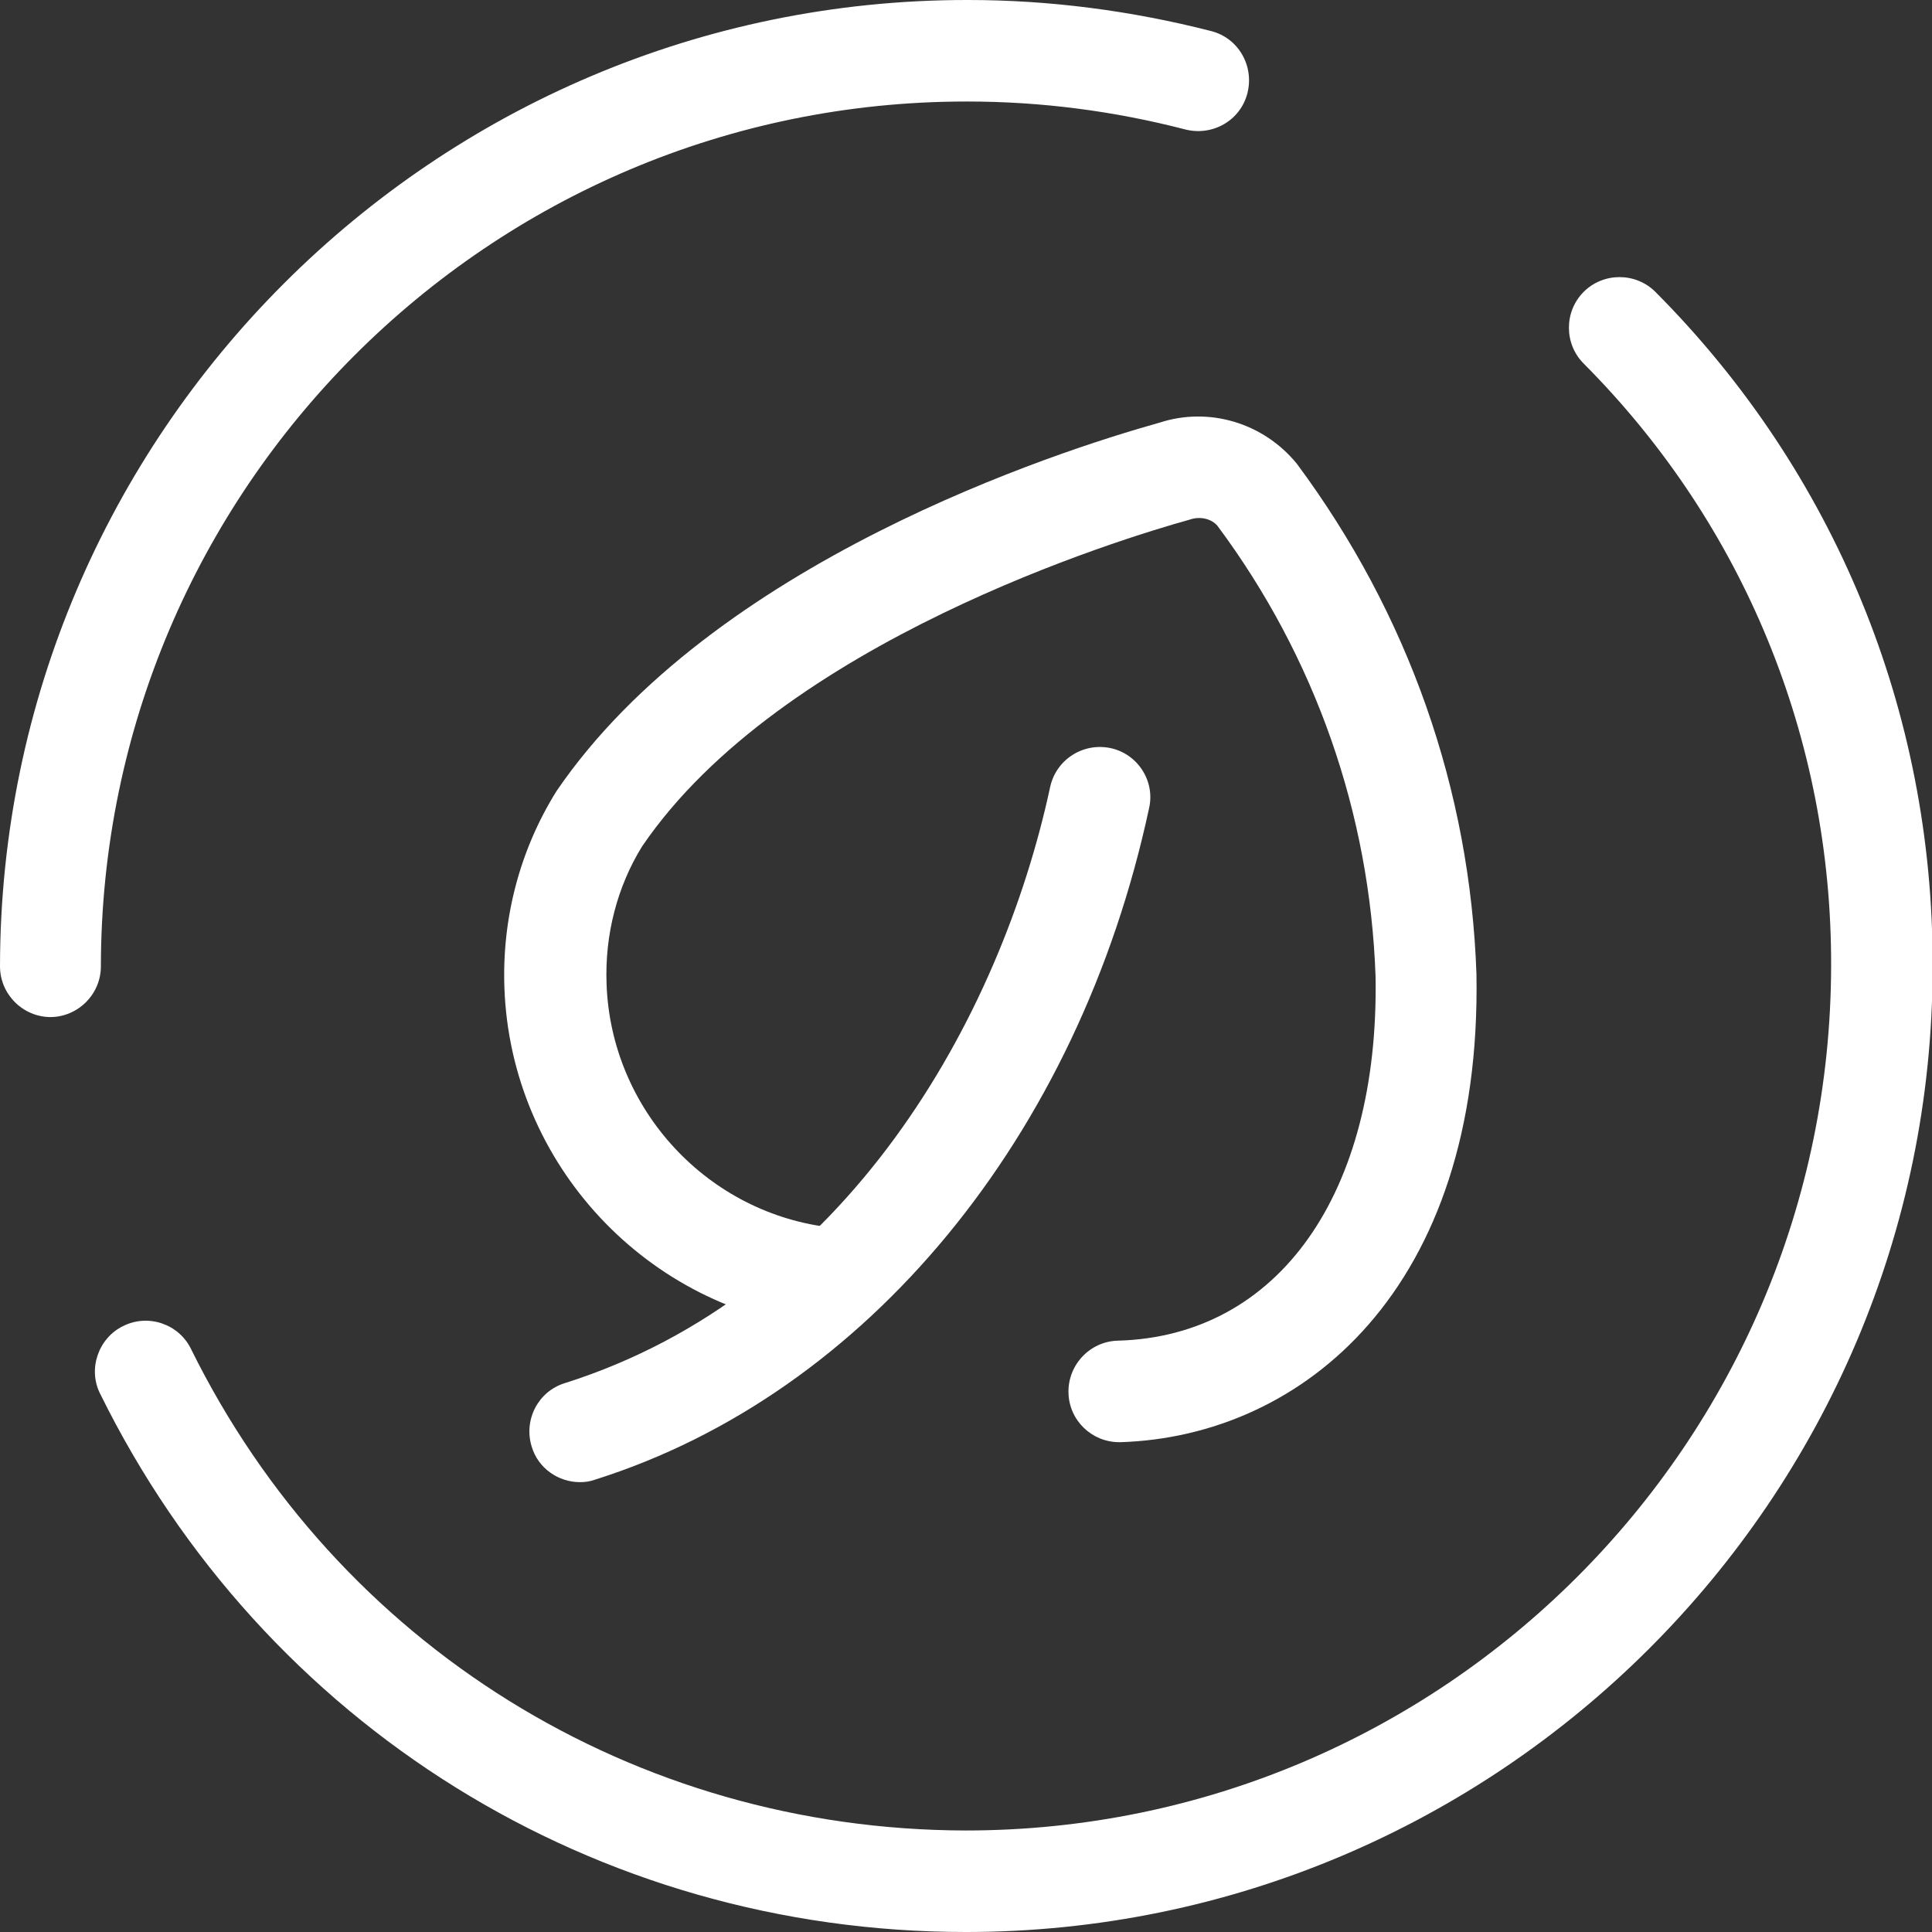
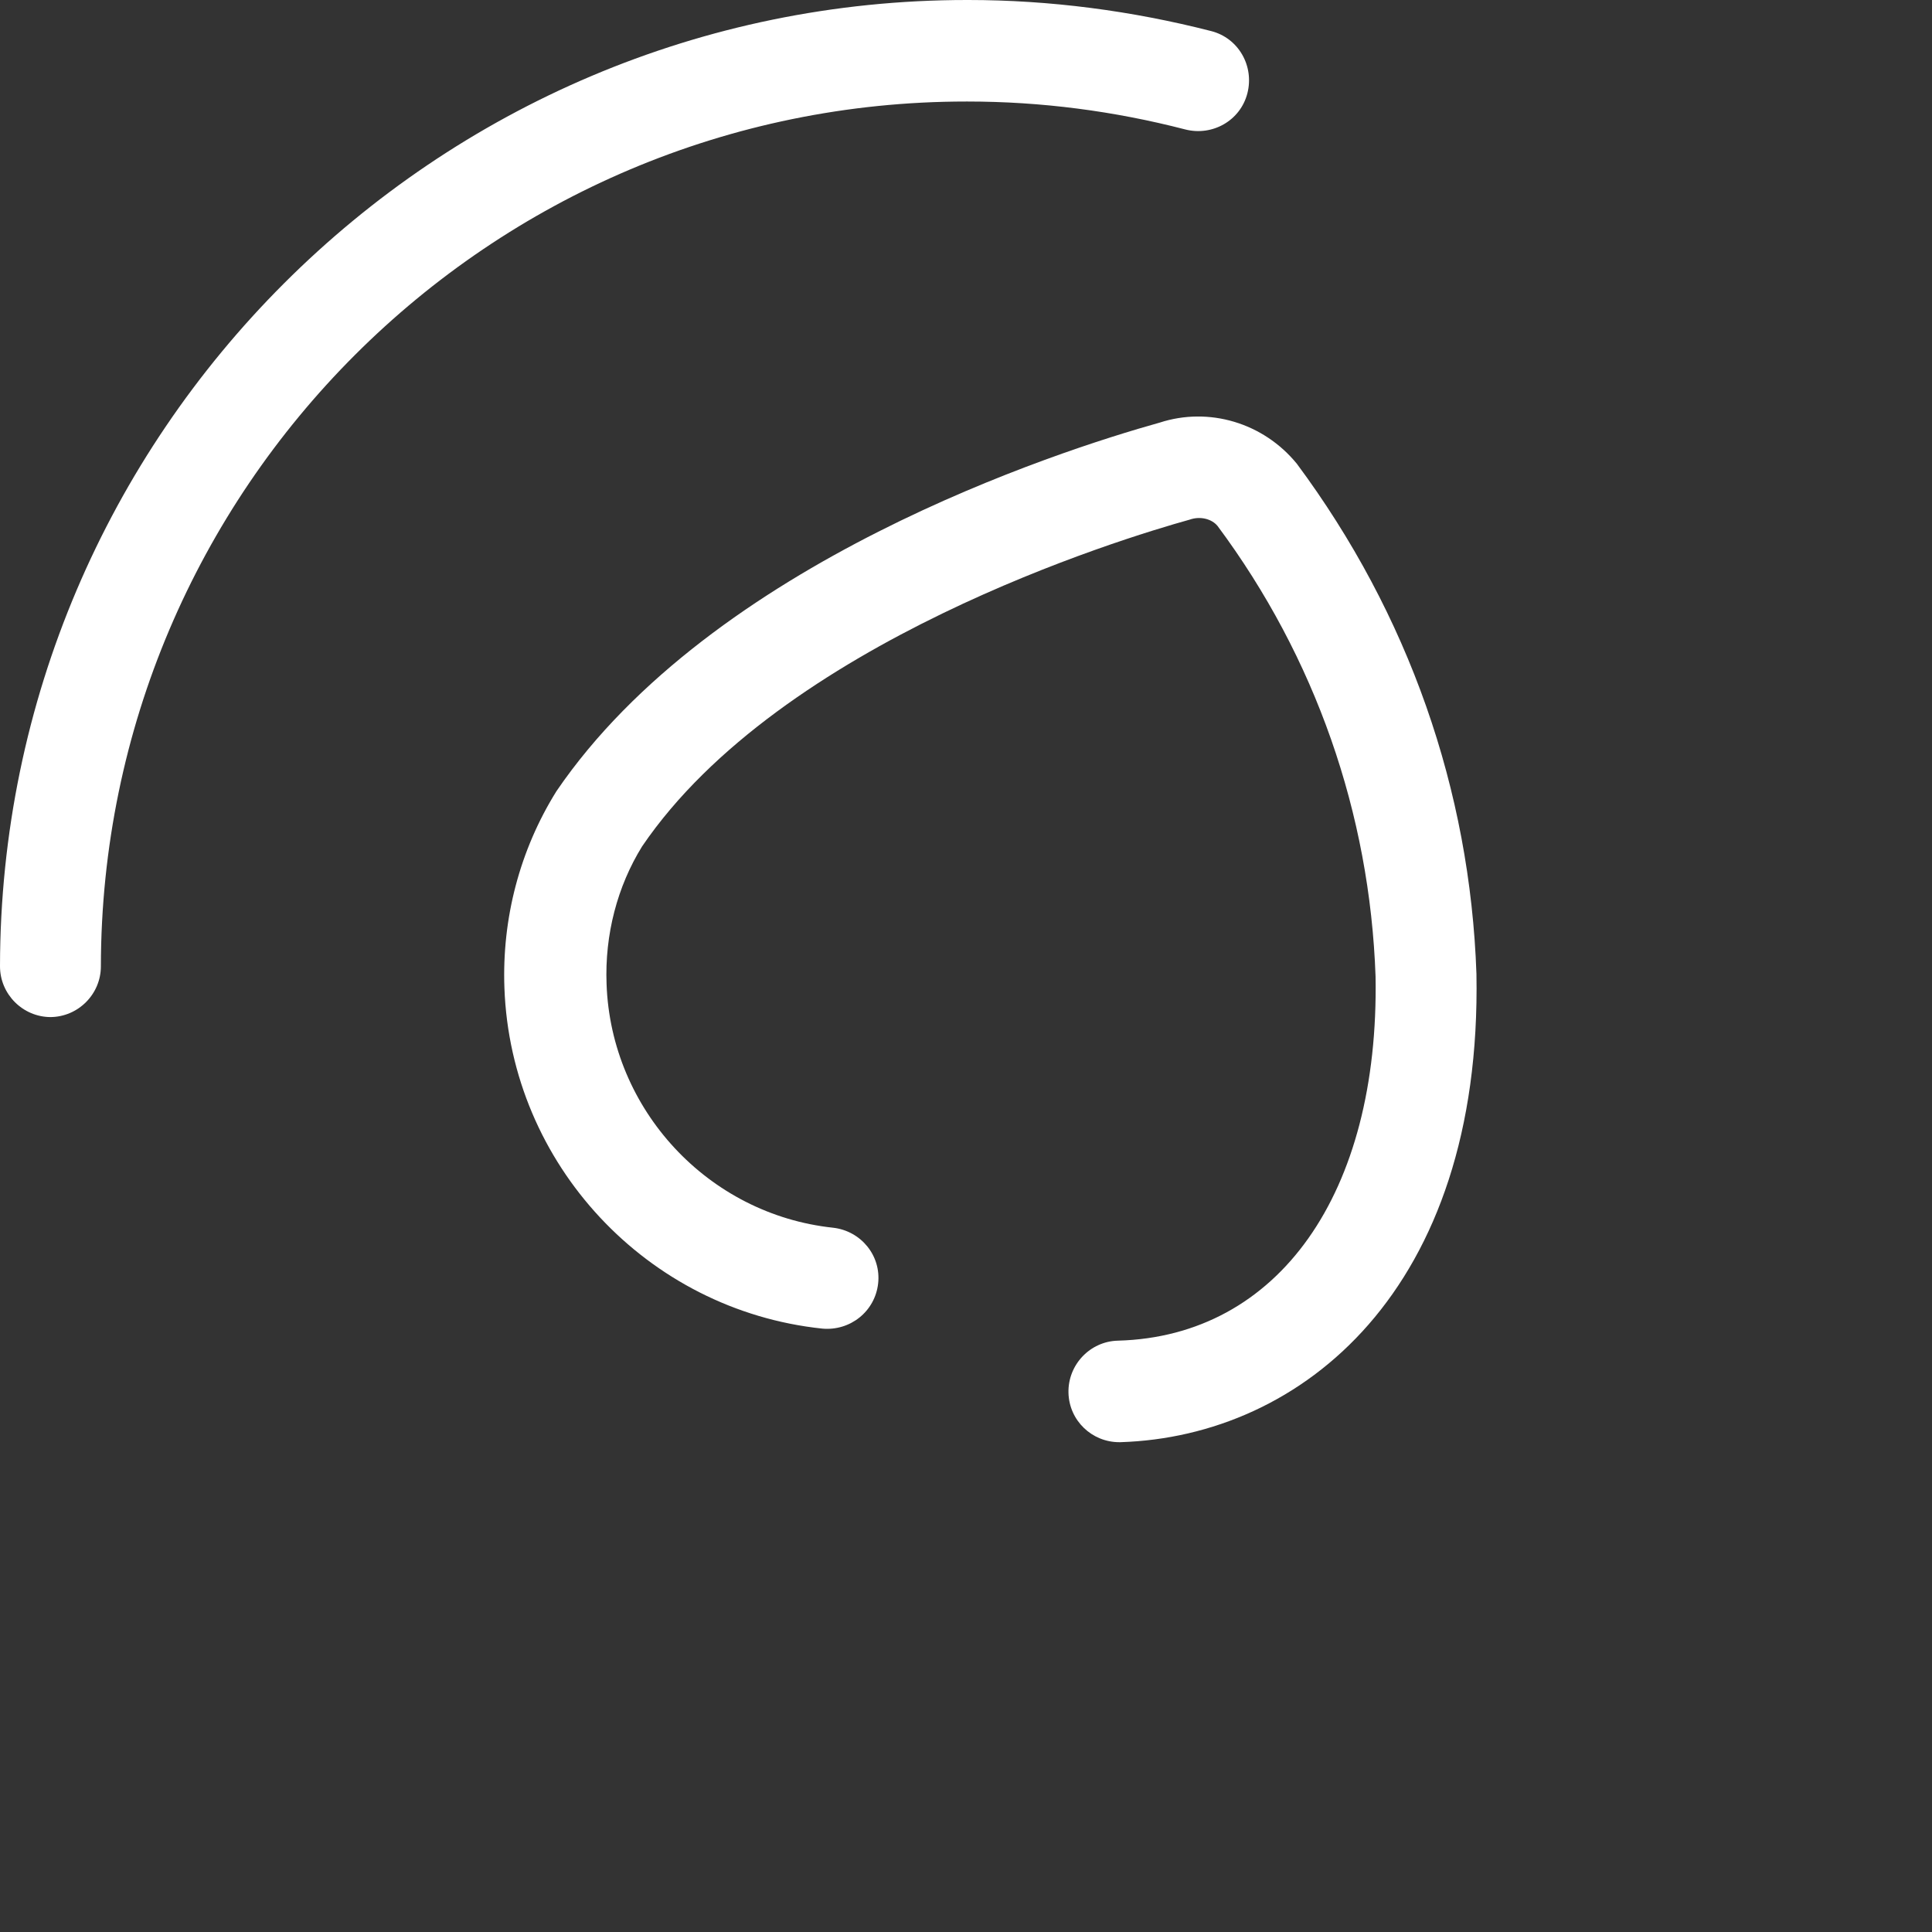
<svg xmlns="http://www.w3.org/2000/svg" id="Layer_1" version="1.1" viewBox="0 0 304.5 304.5">
  <rect x="0" y="0" width="304.5" height="304.5" fill="#333333" stroke="none" />
  <defs>
    <style>
      .st0 {
        fill: #fff;
      }
    </style>
  </defs>
  <g id="icons8-organic-food">
    <g id="Path_13">
      <path class="st0" d="M176.4,227.3c-4.3,0-7.9-3.4-8-7.8-.1-4.4,3.4-8.1,7.8-8.2,25.3-.7,41.2-23.2,40.6-57.4-.9-25.7-9.5-50.3-24.9-71-.9-1.1-2.7-1.6-4.4-1-10.8,3-64.4,19.3-86.3,51.5-3.9,6.3-5.9,13.9-5.6,21.7.7,19.8,16,36.3,35.7,38.4,4.4.5,7.6,4.4,7.1,8.8-.5,4.4-4.4,7.5-8.8,7.1-27.6-2.9-49.1-25.9-50.1-53.7-.4-10.9,2.4-21.7,8.2-31,24.6-36.1,79-53.6,95.1-58.1,7.7-2.5,16.3,0,21.6,6.5,17.6,23.7,27.3,51.4,28.3,80.4.9,49.8-27.5,72.9-56.1,73.8h-.2Z" />
    </g>
    <g id="Path_14">
-       <path class="st0" d="M91.4,233.6c-3.4,0-6.6-2.2-7.6-5.6-1.3-4.2,1-8.7,5.2-10,44.6-14.1,68.7-57.7,76.5-93.9.9-4.3,5.1-7.1,9.5-6.2,4.3.9,7.1,5.2,6.1,9.5-11.1,51.7-44.5,92.3-87.3,105.8-.8.3-1.6.4-2.4.4h0Z" />
-     </g>
+       </g>
    <g id="Path_15">
-       <path class="st0" d="M8,160.3h0c-4.4,0-8-3.6-8-8C.1,68.3,68.5,0,152.4,0h.2c12.9,0,25.8,1.7,38.3,4.9,4.3,1.1,6.8,5.5,5.7,9.8-1.1,4.3-5.5,6.8-9.8,5.7-11.2-2.9-22.7-4.4-34.3-4.4h-.2c-75.2,0-136.3,61.1-136.4,136.3,0,4.4-3.6,8-8,8h0Z" />
+       <path class="st0" d="M8,160.3h0c-4.4,0-8-3.6-8-8C.1,68.3,68.5,0,152.4,0h.2c12.9,0,25.8,1.7,38.3,4.9,4.3,1.1,6.8,5.5,5.7,9.8-1.1,4.3-5.5,6.8-9.8,5.7-11.2-2.9-22.7-4.4-34.3-4.4h-.2c-75.2,0-136.3,61.1-136.4,136.3,0,4.4-3.6,8-8,8h0" />
    </g>
    <g id="Path_16">
-       <path class="st0" d="M152.2,304.5h0c-58.3,0-110.6-32.5-136.4-84.8-2-3.9-.3-8.8,3.6-10.7,4-2,8.8-.3,10.7,3.6,23.1,46.8,69.9,75.8,122.1,75.9h0c75.2,0,136.3-61.1,136.4-136.3.1-35.8-13.8-69.6-39-94.9-3.1-3.1-3.1-8.2,0-11.3,3.1-3.1,8.2-3.1,11.3,0,28.3,28.4,43.8,66.2,43.7,106.3,0,83.9-68.4,152.2-152.4,152.2h0Z" />
-     </g>
+       </g>
  </g>
</svg>